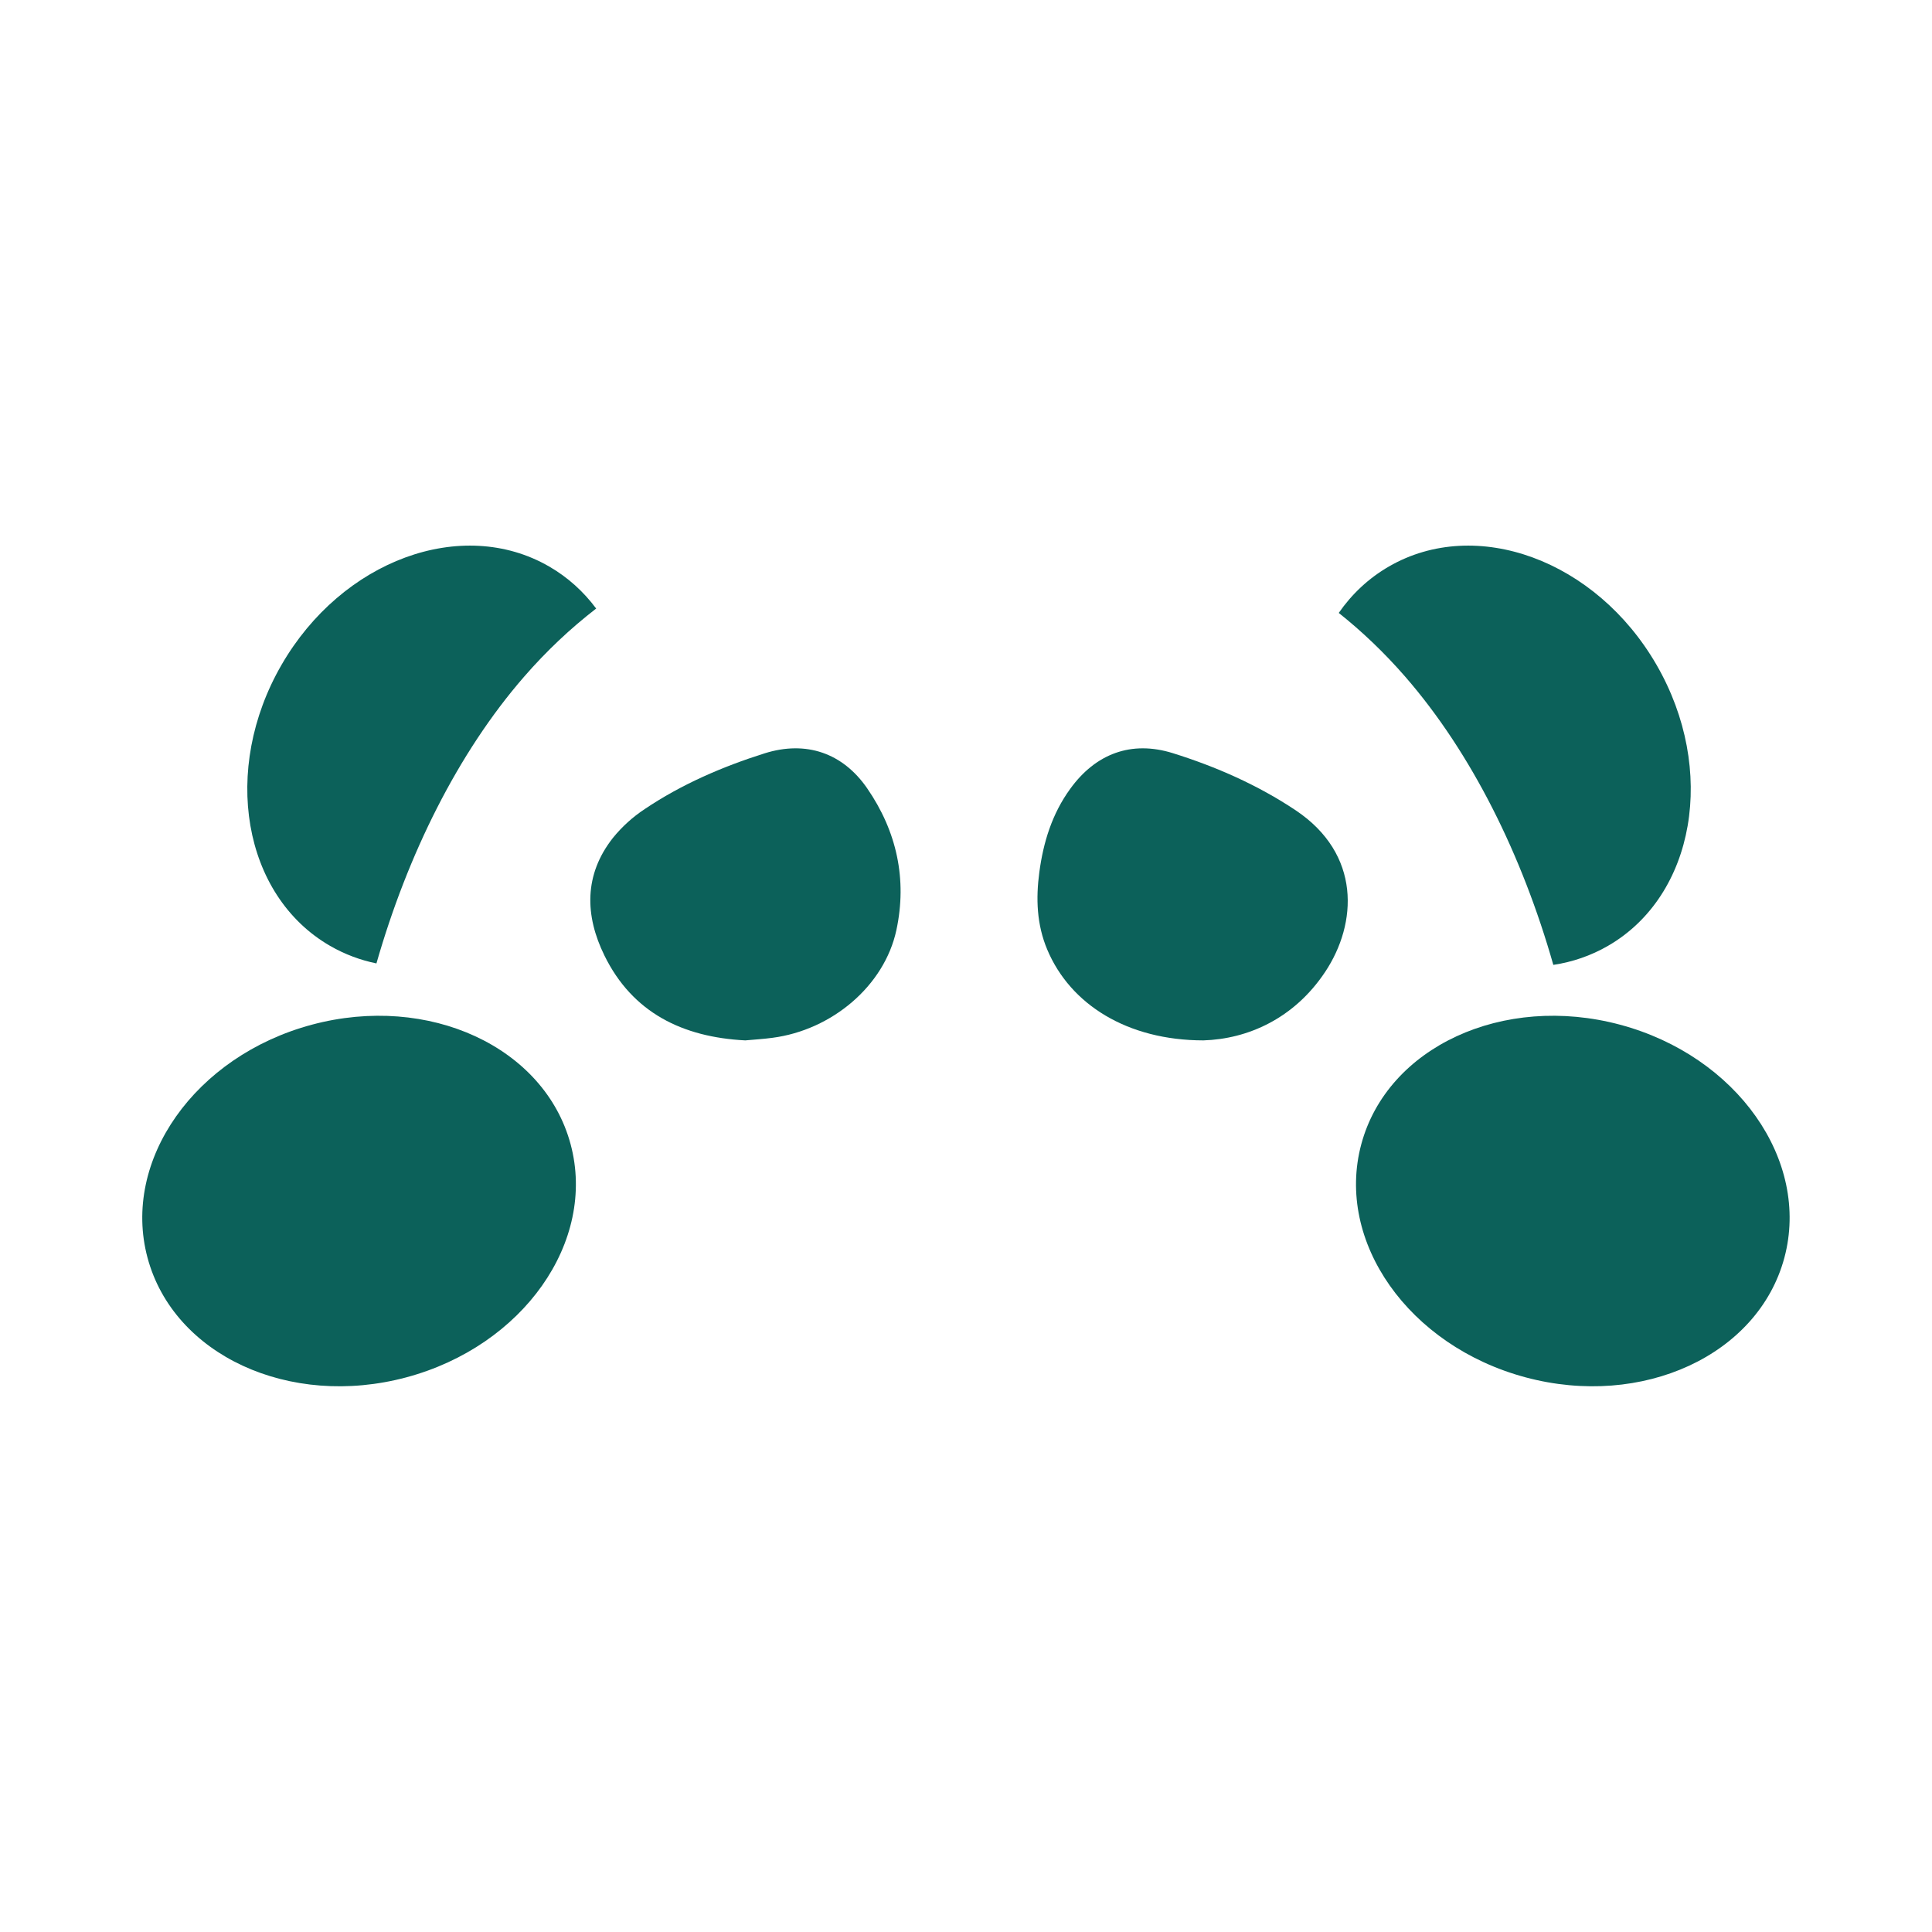
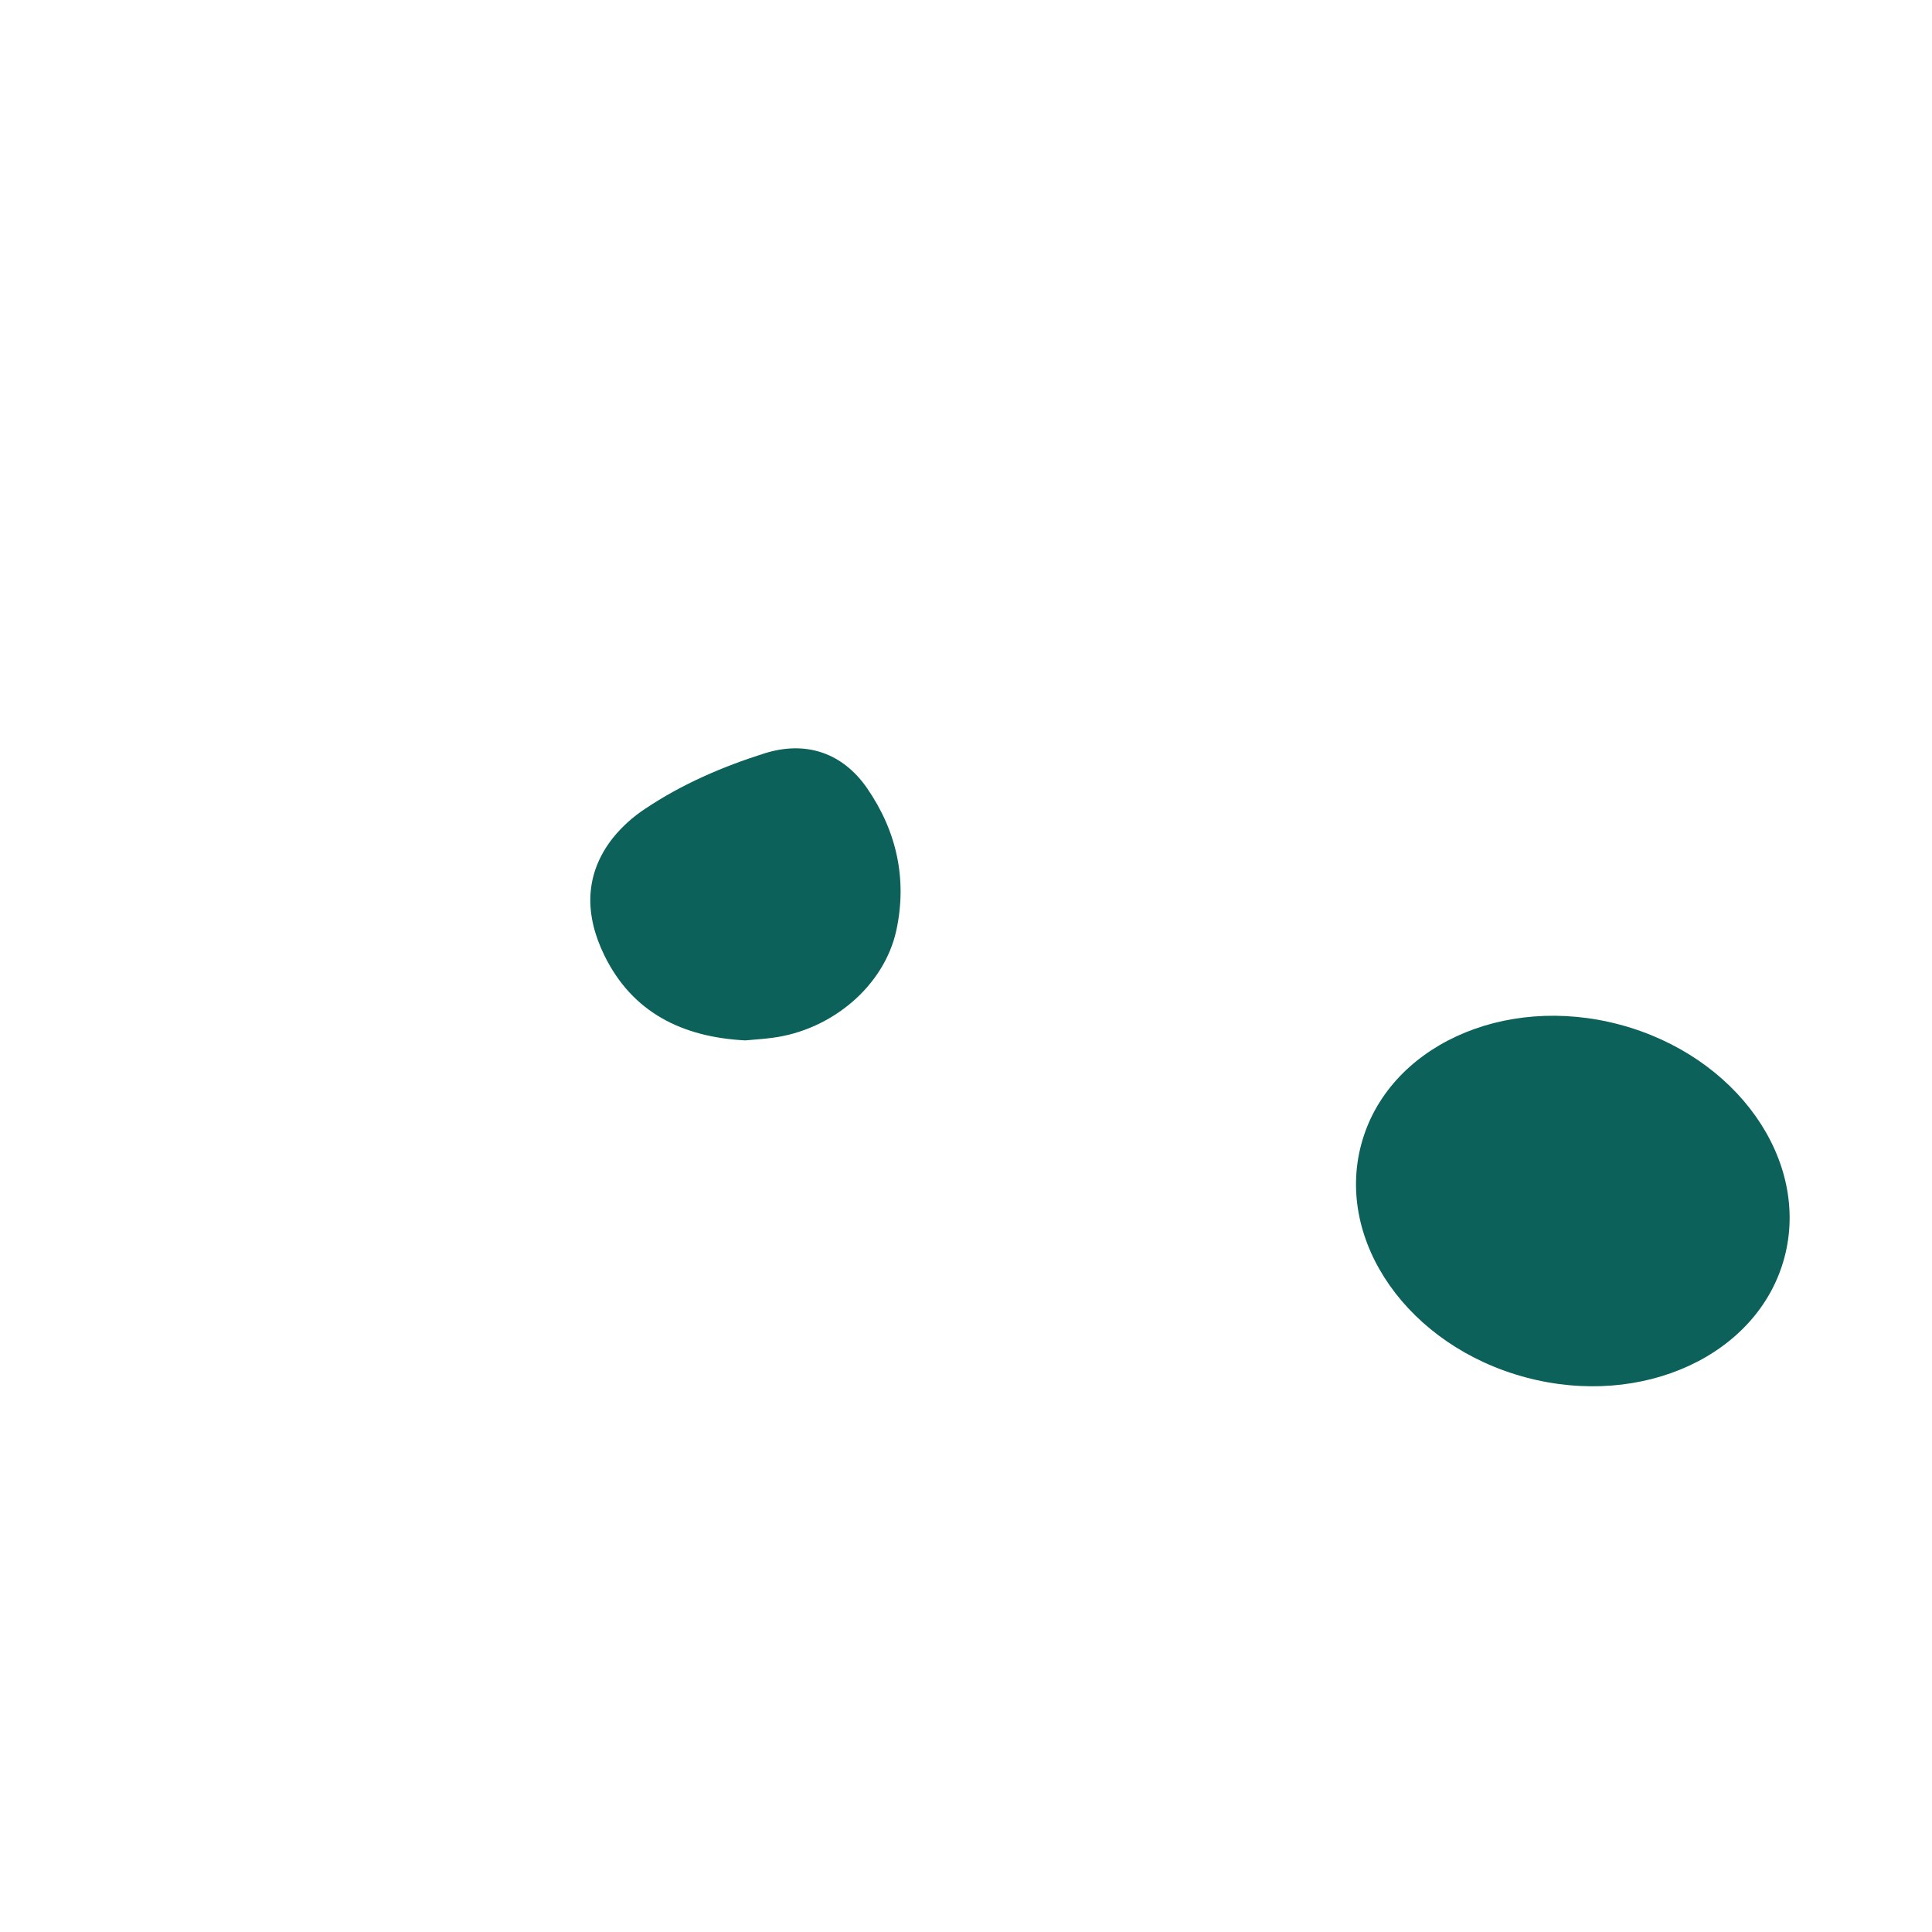
<svg xmlns="http://www.w3.org/2000/svg" width="100%" height="100%" viewBox="0 0 1200 1200" version="1.1" xml:space="preserve" style="fill-rule:evenodd;clip-rule:evenodd;stroke-linejoin:round;stroke-miterlimit:2;">
  <g id="Kanda_panda_green">
    <g transform="matrix(4.302,0,0,4.302,62.286,59.455)">
-       <path d="M39.871,125.277C37.548,124.802 35.295,123.964 33.175,122.741C20.58,115.469 17.439,97.29 26.166,82.175C34.891,67.059 52.202,60.69 64.797,67.964C67.51,69.529 69.784,71.602 71.596,74.041C67.917,76.881 64.435,80.15 61.18,83.894C51.629,94.879 44.375,109.545 39.871,125.277ZM178.809,74.673C180.689,71.959 183.117,69.664 186.061,67.964C198.657,60.69 215.967,67.059 224.693,82.175C233.42,97.292 230.279,115.469 217.682,122.741C215.2,124.174 212.535,125.078 209.789,125.489C205.288,109.677 198.012,94.928 188.419,83.894C185.403,80.425 182.191,77.362 178.809,74.673Z" style="fill:rgb(12,97,90);" />
-     </g>
+       </g>
    <g transform="matrix(4.302,0,0,4.302,62.286,59.455)">
-       <path d="M159.265,136.39C148.28,136.377 140.057,131.208 136.725,123.289C135.2,119.666 135.069,115.913 135.58,112.102C136.158,107.773 137.422,103.669 140.044,100.064C143.701,95.013 148.845,93.043 154.859,94.922C161.108,96.876 167.117,99.517 172.583,103.166C182.055,109.493 181.508,119.494 176.849,126.498C172.368,133.241 165.673,136.193 159.265,136.39Z" style="fill:rgb(12,97,90);fill-rule:nonzero;" />
-     </g>
+       </g>
    <g transform="matrix(4.302,0,0,4.302,62.286,59.455)">
      <path d="M93.119,136.39C84.059,135.927 76.835,132.385 72.79,124.139C69.961,118.377 69.809,112.479 74.028,107.137C75.331,105.532 76.877,104.133 78.613,102.987C83.935,99.412 89.813,96.873 95.921,94.944C101.907,93.062 107.206,94.896 110.721,99.994C114.997,106.193 116.513,113.138 114.943,120.458C113.21,128.525 105.621,134.902 97.046,136.017C95.75,136.193 94.443,136.27 93.119,136.39Z" style="fill:rgb(12,97,90);fill-rule:nonzero;" />
    </g>
    <g transform="matrix(4.302,0,0,4.302,62.286,59.455)">
-       <path d="M6.82,167.767C10.587,181.827 27.316,189.559 44.185,185.039C61.054,180.518 71.676,165.456 67.909,151.396C64.142,137.337 47.414,129.604 30.544,134.125C13.675,138.646 3.054,153.708 6.82,167.767Z" style="fill:rgb(12,97,90);fill-rule:nonzero;" />
-     </g>
+       </g>
    <g transform="matrix(4.302,0,0,4.302,62.286,59.455)">
      <path d="M243.148,167.767C239.381,181.827 222.652,189.559 205.783,185.039C188.914,180.518 178.292,165.456 182.059,151.396C185.826,137.337 202.555,129.604 219.424,134.125C236.293,138.646 246.915,153.708 243.148,167.767Z" style="fill:rgb(12,97,90);fill-rule:nonzero;" />
    </g>
  </g>
</svg>